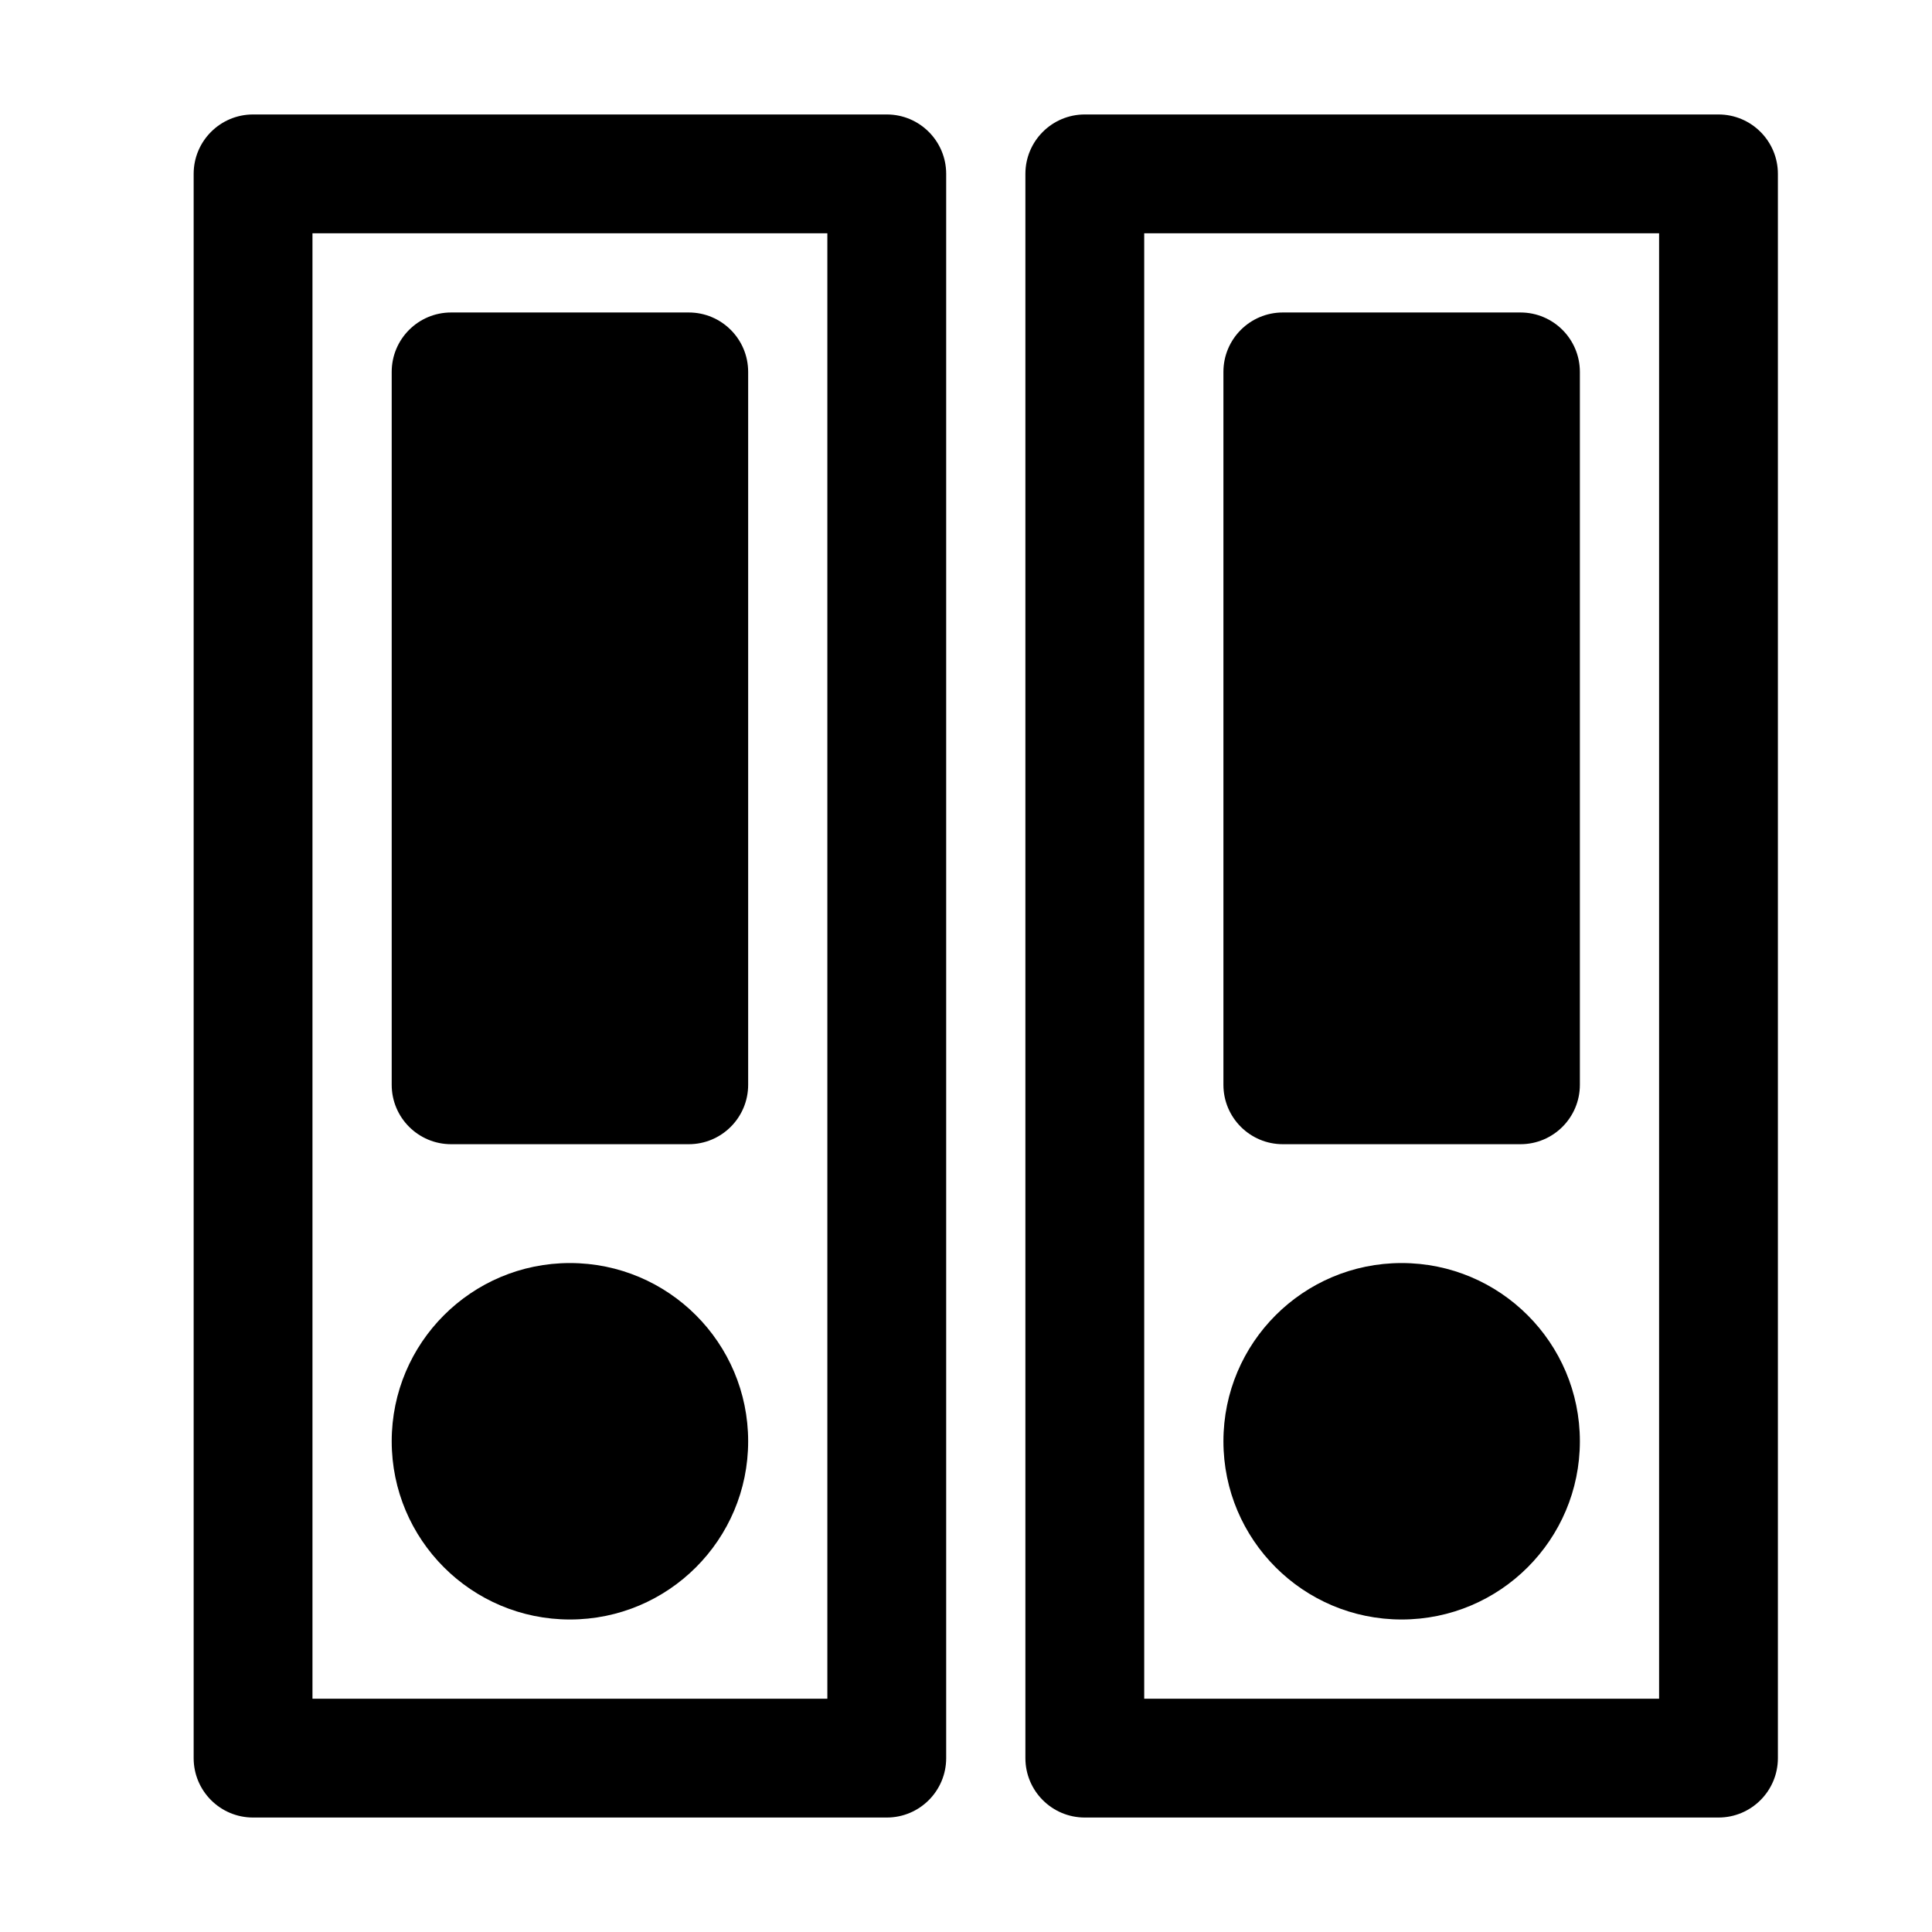
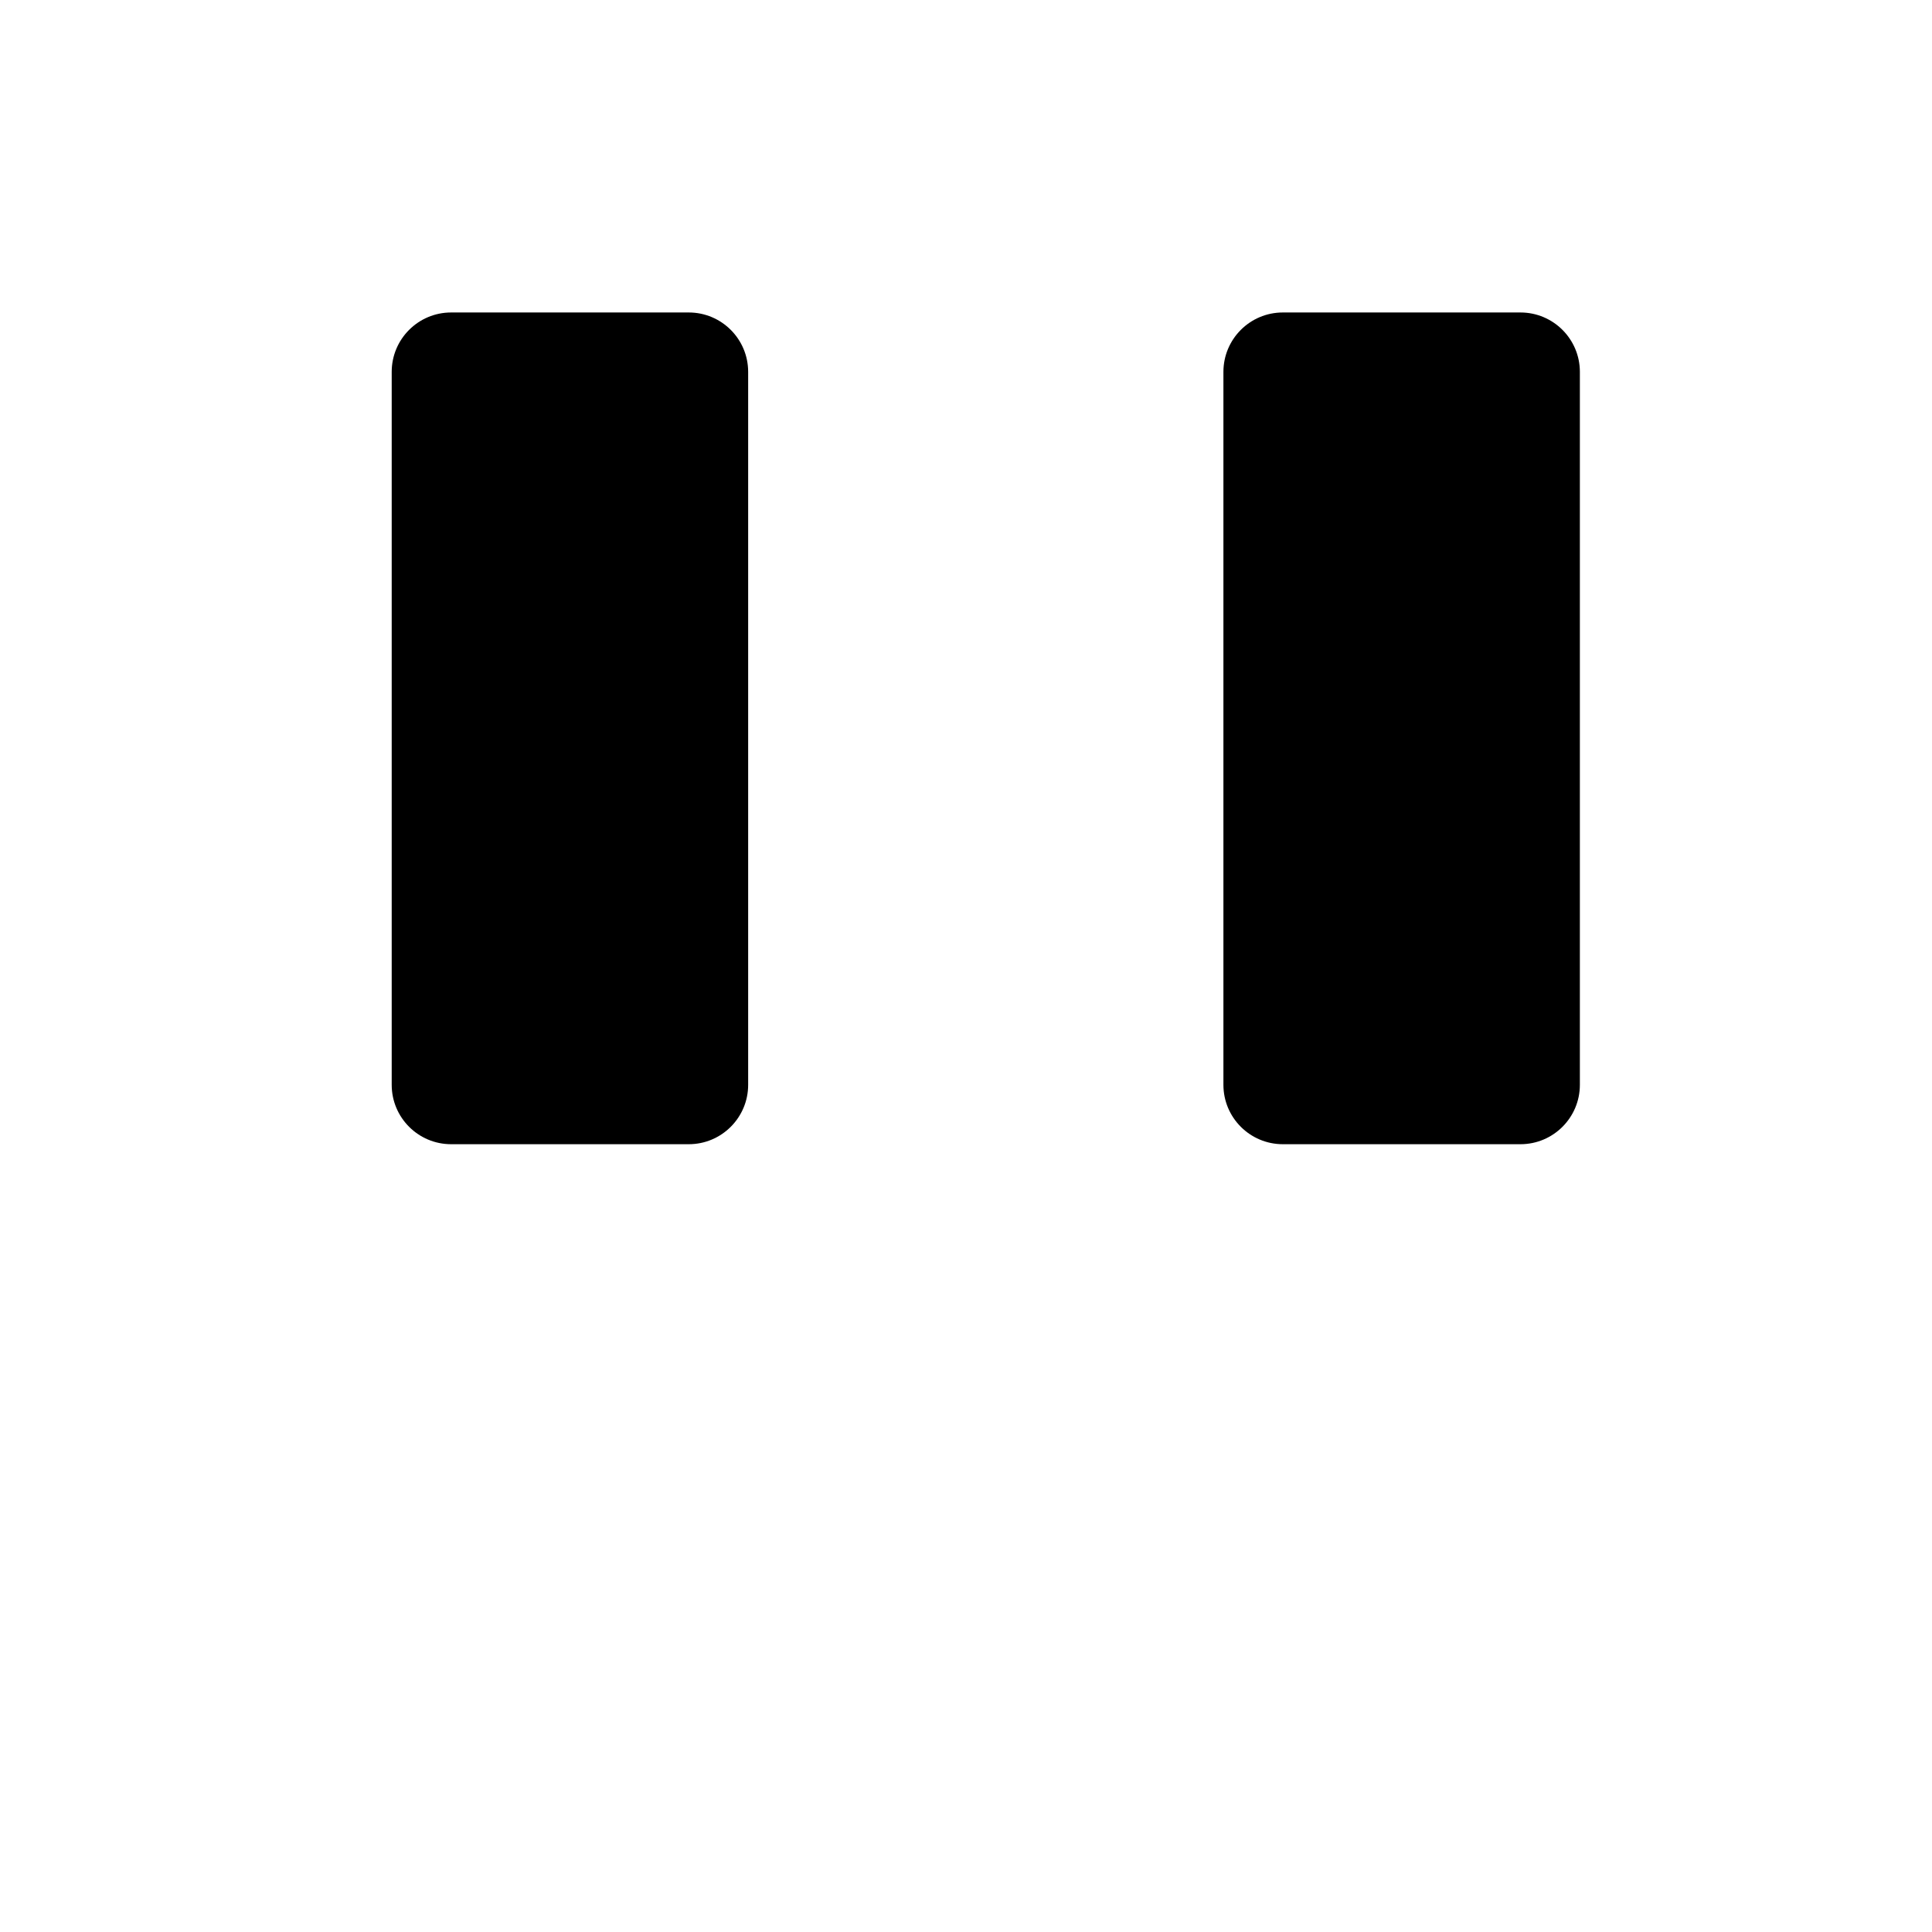
<svg xmlns="http://www.w3.org/2000/svg" fill="#000000" width="800px" height="800px" version="1.1" viewBox="144 144 512 512">
  <g fill-rule="evenodd">
-     <path d="m195.32 190.08c0-8.695 7.051-15.746 15.746-15.746h167.94c8.695 0 15.742 7.051 15.742 15.746v419.84c0 8.695-7.047 15.746-15.742 15.746h-167.94c-8.695 0-15.746-7.051-15.746-15.746zm31.488 15.742v388.36h136.45v-388.36z" />
    <path d="m263.55 226.81c-8.695 0-15.746 7.051-15.746 15.746v188.93c0 8.691 7.051 15.742 15.746 15.742h62.977c8.695 0 15.742-7.051 15.742-15.742v-188.93c0-8.695-7.047-15.746-15.742-15.746z" />
-     <path d="m295.04 478.72c-26.086 0-47.234 21.148-47.234 47.23 0 26.086 21.148 47.234 47.234 47.234 26.086 0 47.23-21.148 47.23-47.234 0-26.082-21.145-47.23-47.23-47.23z" />
-     <path d="m415.74 190.08c0-8.695 7.051-15.746 15.746-15.746h167.93c8.695 0 15.746 7.051 15.746 15.746v419.84c0 8.695-7.051 15.746-15.746 15.746h-167.93c-8.695 0-15.746-7.051-15.746-15.746zm31.488 15.742v388.36h136.45v-388.36z" />
    <path d="m483.96 226.81c-8.691 0-15.742 7.051-15.742 15.746v188.93c0 8.691 7.051 15.742 15.742 15.742h62.977c8.695 0 15.746-7.051 15.746-15.742v-188.93c0-8.695-7.051-15.746-15.746-15.746z" />
-     <path d="m515.45 478.72c-26.082 0-47.23 21.148-47.23 47.23 0 26.086 21.148 47.234 47.23 47.234 26.086 0 47.234-21.148 47.234-47.234 0-26.082-21.148-47.23-47.234-47.23z" />
  </g>
</svg>